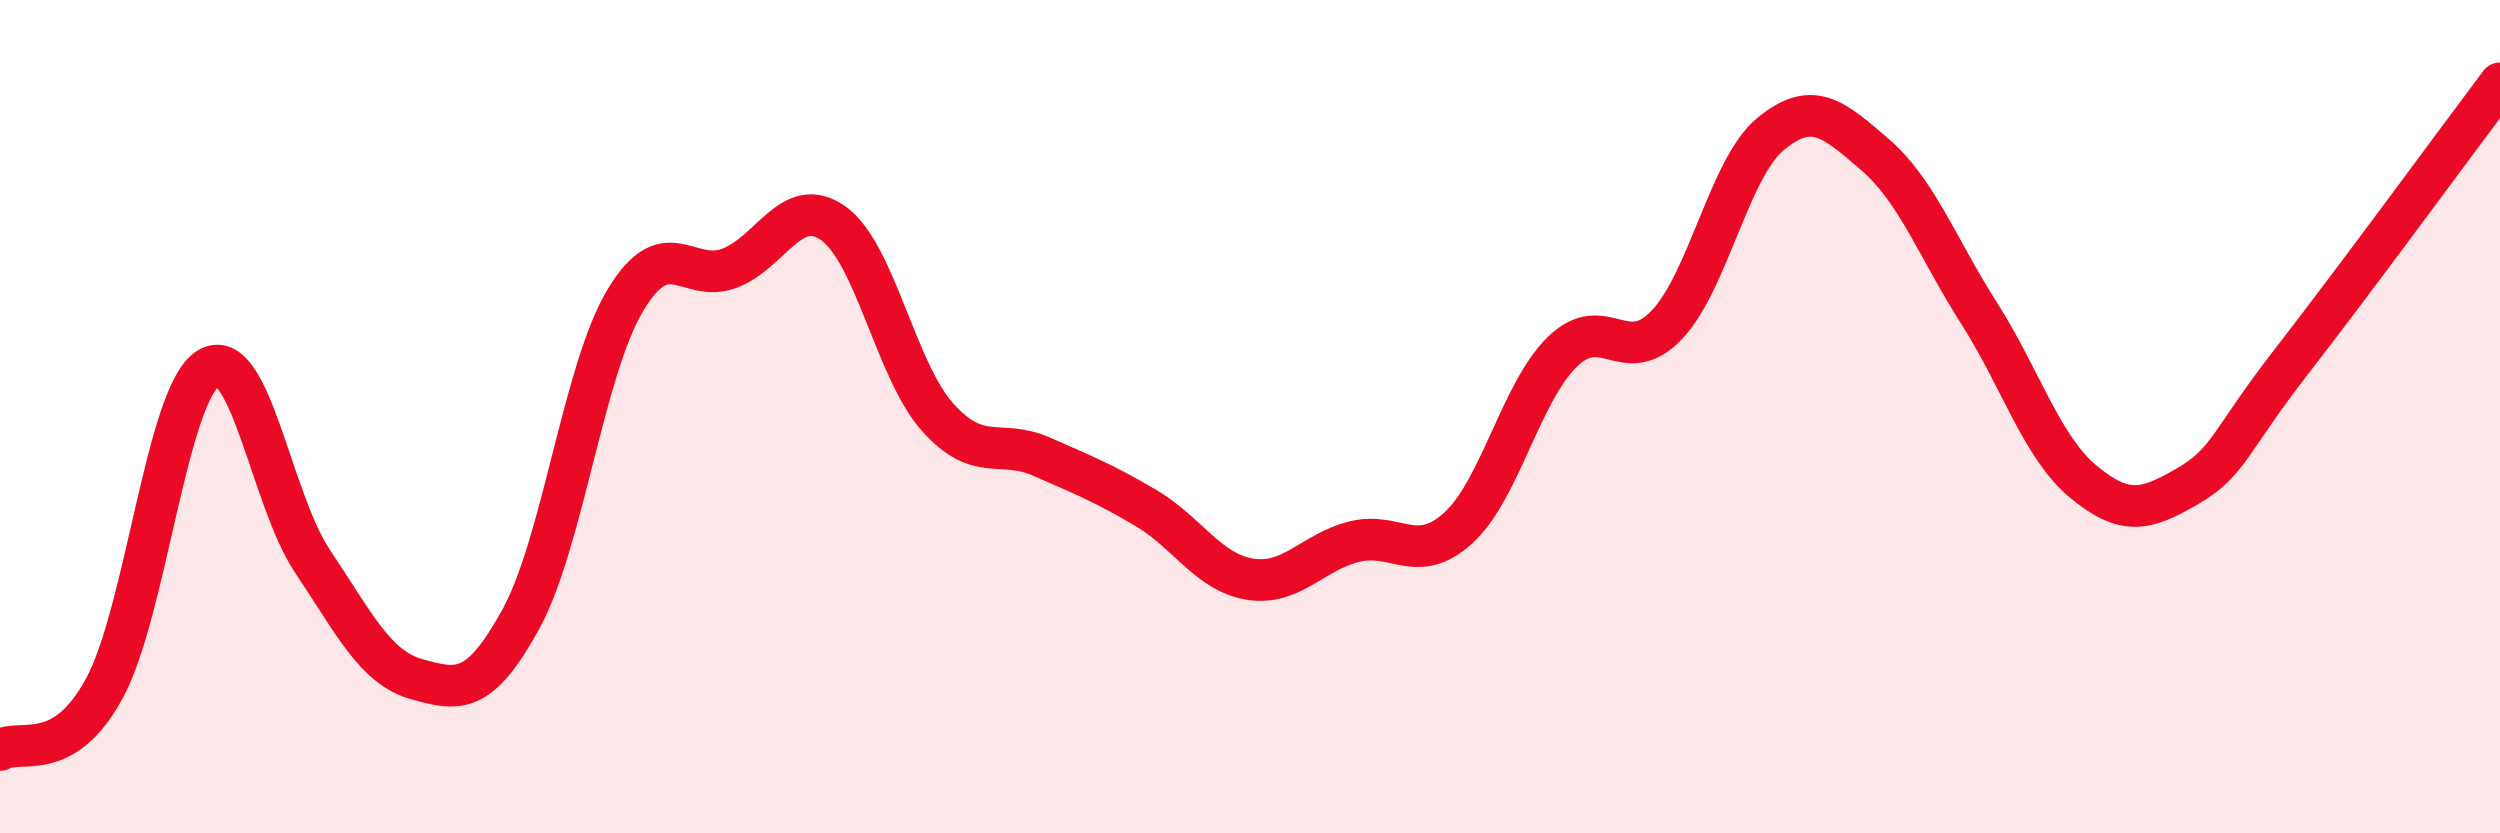
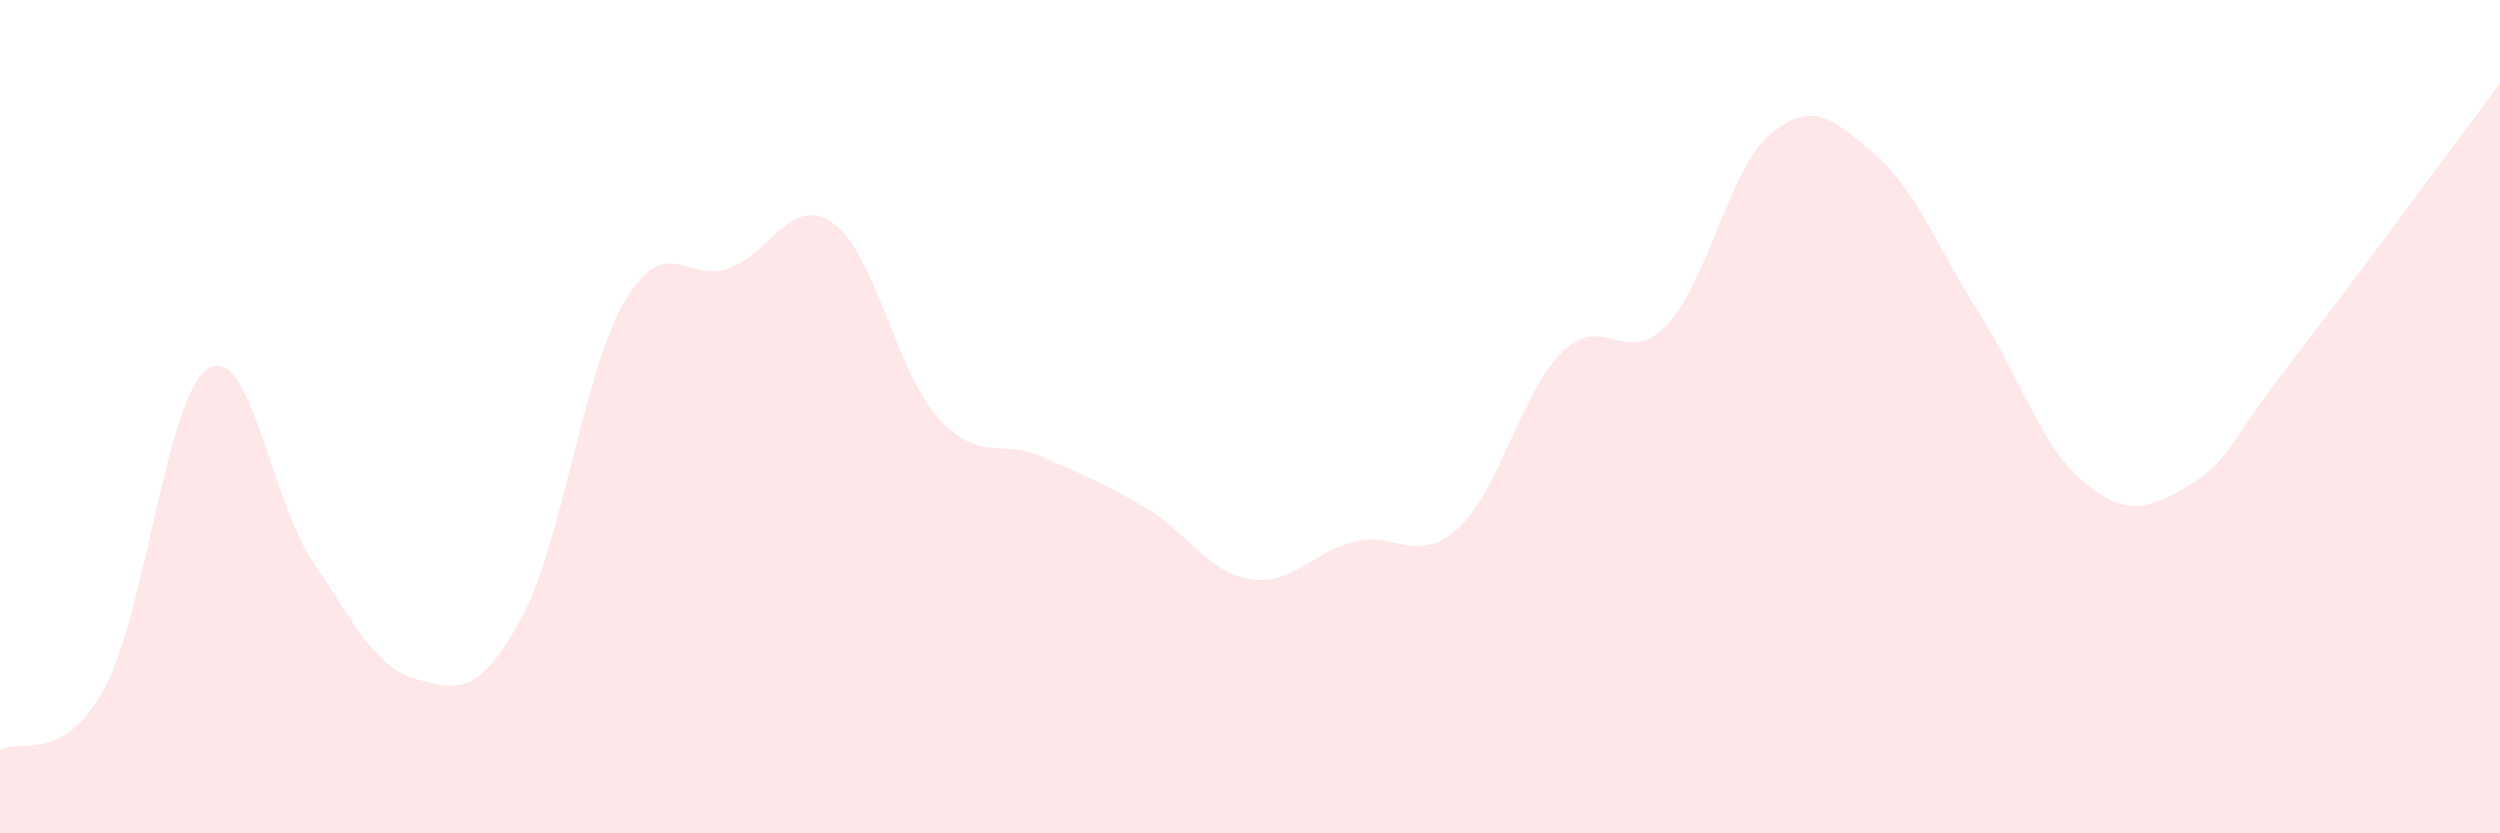
<svg xmlns="http://www.w3.org/2000/svg" width="60" height="20" viewBox="0 0 60 20">
  <path d="M 0,18 C 0.5,17.71 1.5,18.36 2.5,16.53 C 3.5,14.7 4,9.45 5,8.84 C 6,8.23 6.5,11.98 7.5,13.47 C 8.5,14.96 9,16.02 10,16.3 C 11,16.58 11.5,16.68 12.5,14.86 C 13.5,13.04 14,8.9 15,7.22 C 16,5.54 16.5,6.81 17.5,6.44 C 18.5,6.07 19,4.65 20,5.36 C 21,6.07 21.5,8.89 22.5,10.01 C 23.5,11.13 24,10.52 25,10.96 C 26,11.4 26.5,11.6 27.5,12.19 C 28.5,12.78 29,13.74 30,13.9 C 31,14.06 31.5,13.25 32.5,13 C 33.5,12.75 34,13.58 35,12.67 C 36,11.76 36.5,9.41 37.5,8.44 C 38.5,7.47 39,8.85 40,7.8 C 41,6.75 41.5,4.03 42.5,3.21 C 43.5,2.39 44,2.85 45,3.71 C 46,4.57 46.5,5.95 47.5,7.52 C 48.5,9.09 49,10.73 50,11.56 C 51,12.39 51.5,12.25 52.5,11.67 C 53.5,11.09 53.5,10.6 55,8.67 C 56.5,6.74 59,3.33 60,2L60 20L0 20Z" fill="#EB0A25" opacity="0.1" stroke-linecap="round" stroke-linejoin="round" />
-   <path d="M 0,18 C 0.5,17.71 1.5,18.36 2.5,16.53 C 3.5,14.7 4,9.45 5,8.84 C 6,8.23 6.5,11.98 7.5,13.47 C 8.5,14.96 9,16.02 10,16.3 C 11,16.58 11.5,16.68 12.5,14.86 C 13.5,13.04 14,8.9 15,7.22 C 16,5.54 16.5,6.81 17.5,6.44 C 18.5,6.07 19,4.65 20,5.36 C 21,6.07 21.5,8.89 22.5,10.01 C 23.5,11.13 24,10.52 25,10.96 C 26,11.4 26.5,11.6 27.5,12.19 C 28.5,12.78 29,13.74 30,13.9 C 31,14.06 31.5,13.25 32.5,13 C 33.5,12.75 34,13.58 35,12.67 C 36,11.76 36.5,9.41 37.5,8.44 C 38.5,7.47 39,8.85 40,7.8 C 41,6.75 41.5,4.03 42.5,3.21 C 43.5,2.39 44,2.85 45,3.71 C 46,4.57 46.5,5.95 47.5,7.52 C 48.5,9.09 49,10.73 50,11.56 C 51,12.39 51.5,12.25 52.5,11.67 C 53.5,11.09 53.5,10.6 55,8.67 C 56.5,6.74 59,3.33 60,2" stroke="#EB0A25" stroke-width="1" fill="none" stroke-linecap="round" stroke-linejoin="round" />
</svg>